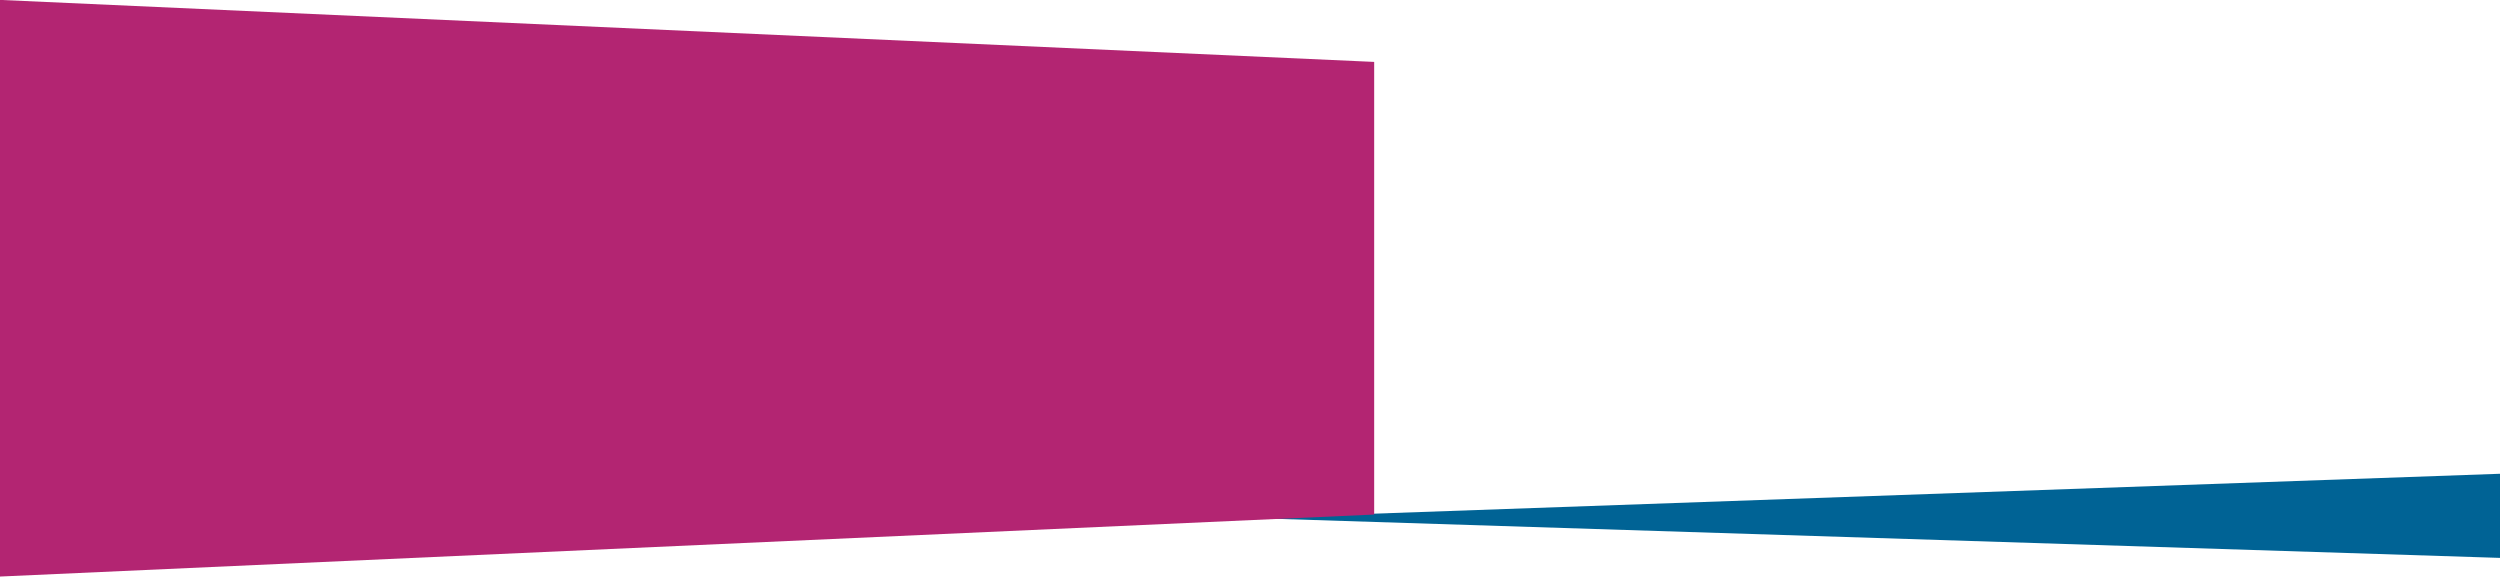
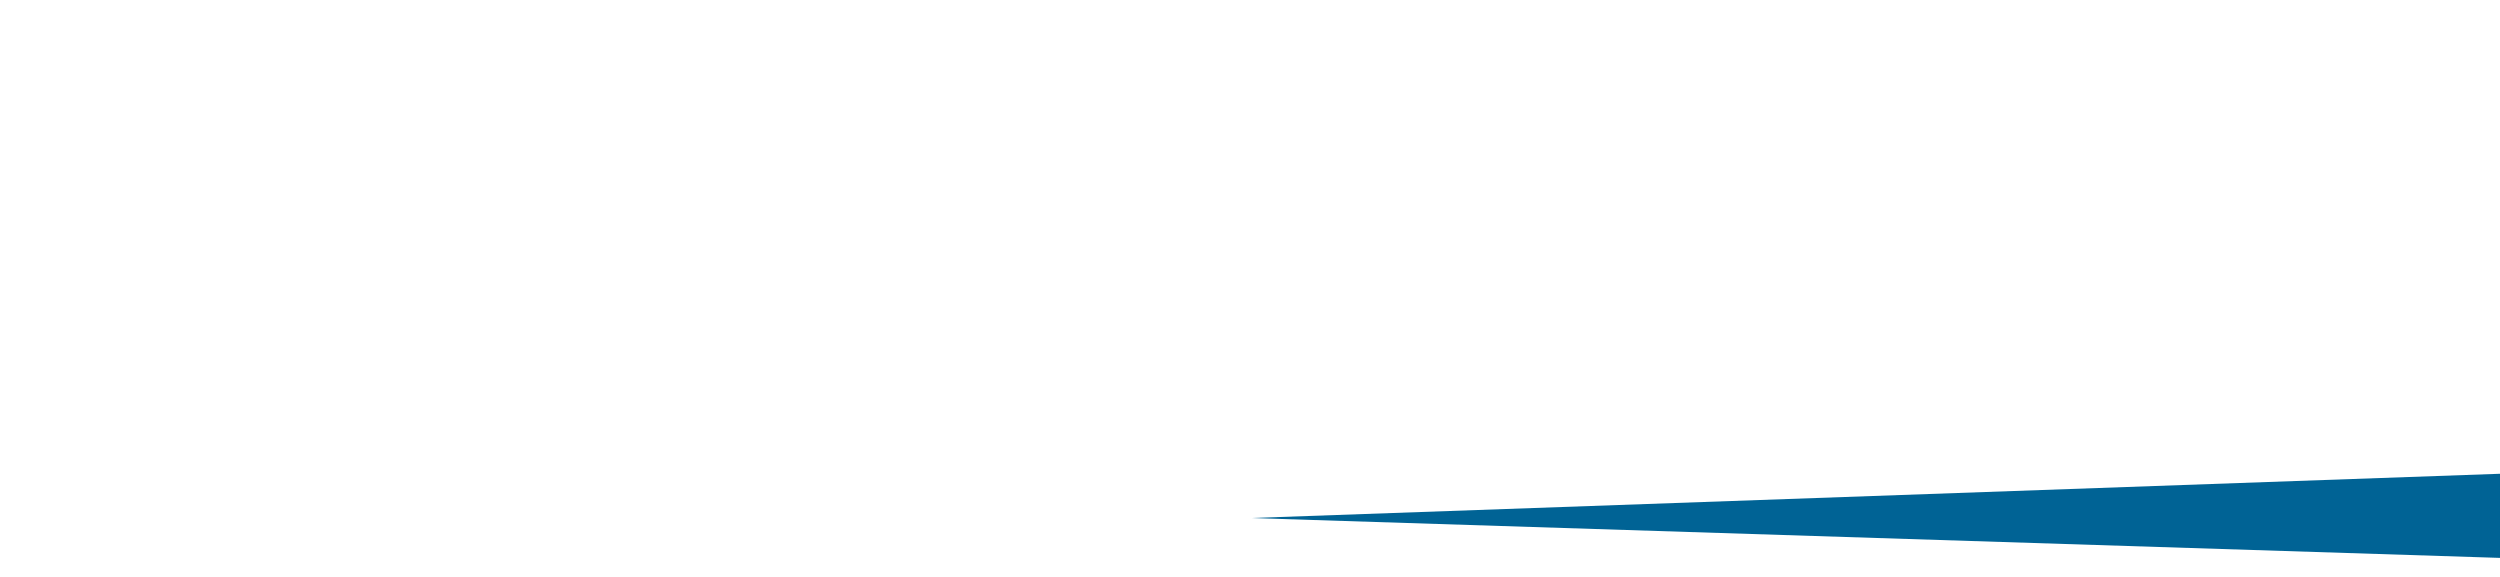
<svg xmlns="http://www.w3.org/2000/svg" version="1.1" id="Layer_1" x="0px" y="0px" viewBox="0 0 1367 315.3" style="enable-background:new 0 0 1367 315.3;" xml:space="preserve" preserveAspectRatio="none">
  <style type="text/css">
	.st0{fill:#006395;}
	.st1{fill:#B32572;}
</style>
  <g id="Group_9733" transform="translate(0 -334.946)">
    <path id="Path_2982" class="st0" d="M1367,640v-46l-683,24.2L1367,640z" />
-     <path id="Path_4716" class="st1" d="M0,334.9l751.4,33.9v247.5L0,650.2V334.9z" />
  </g>
</svg>